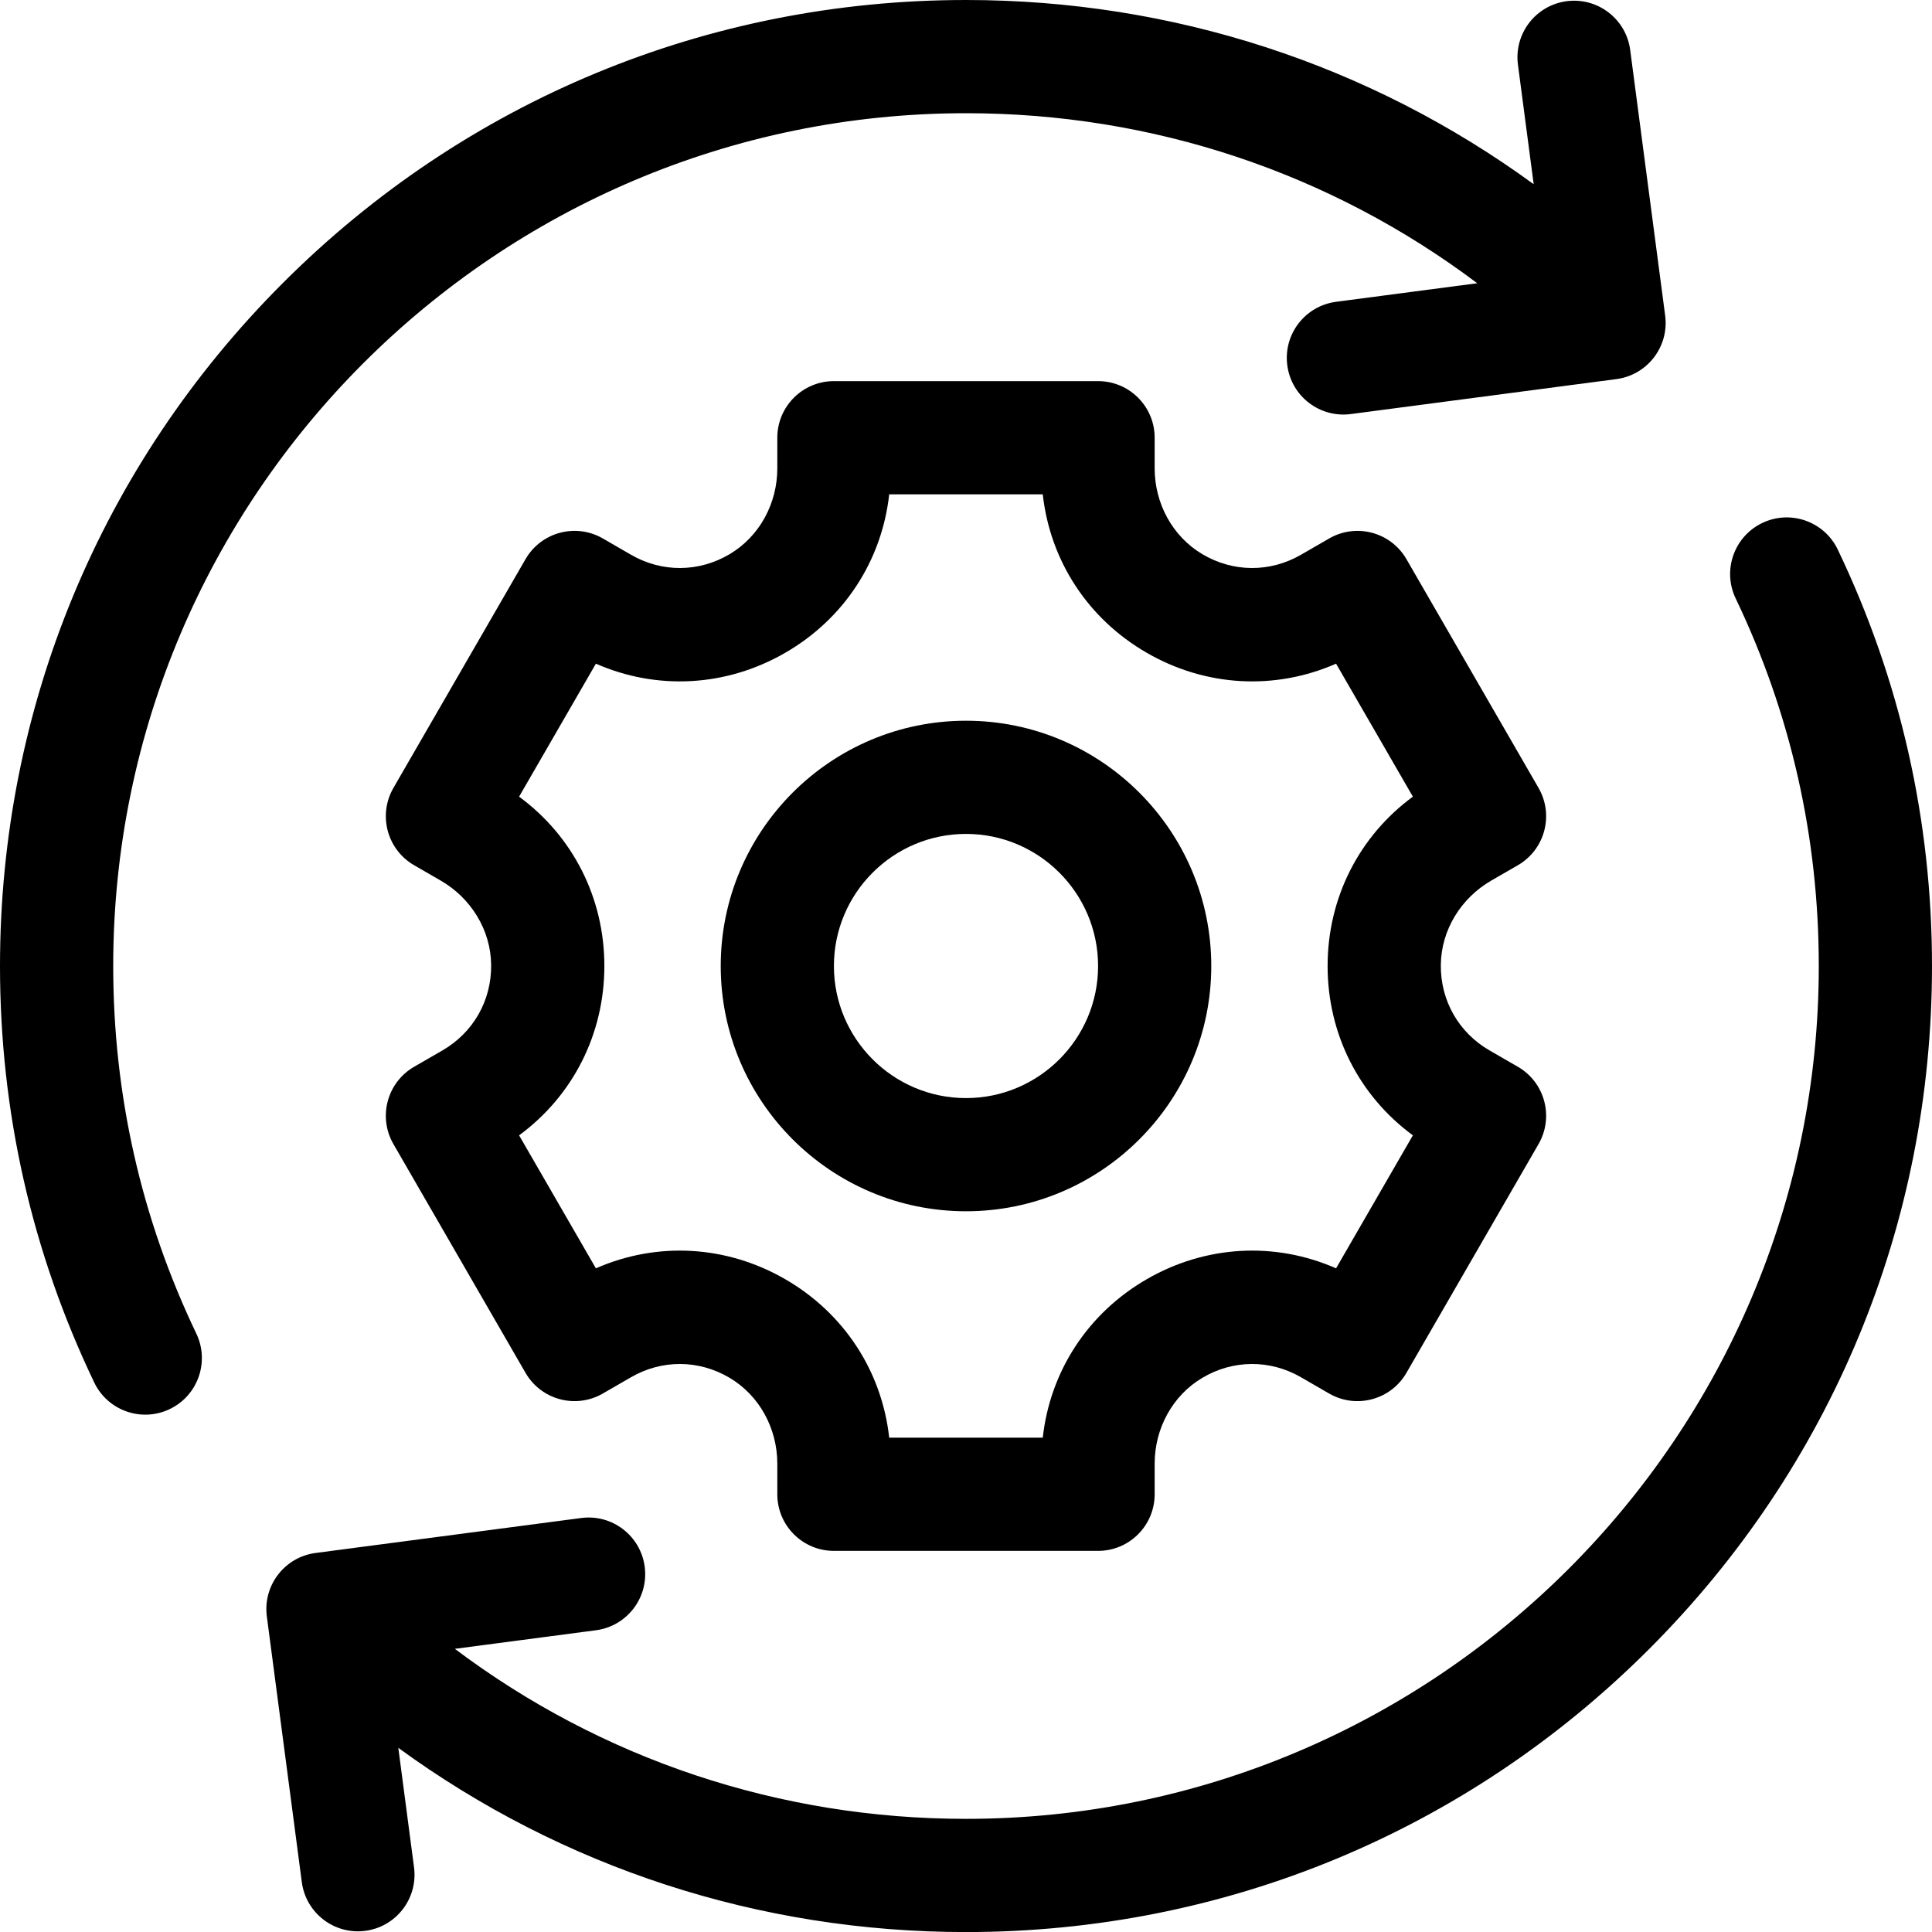
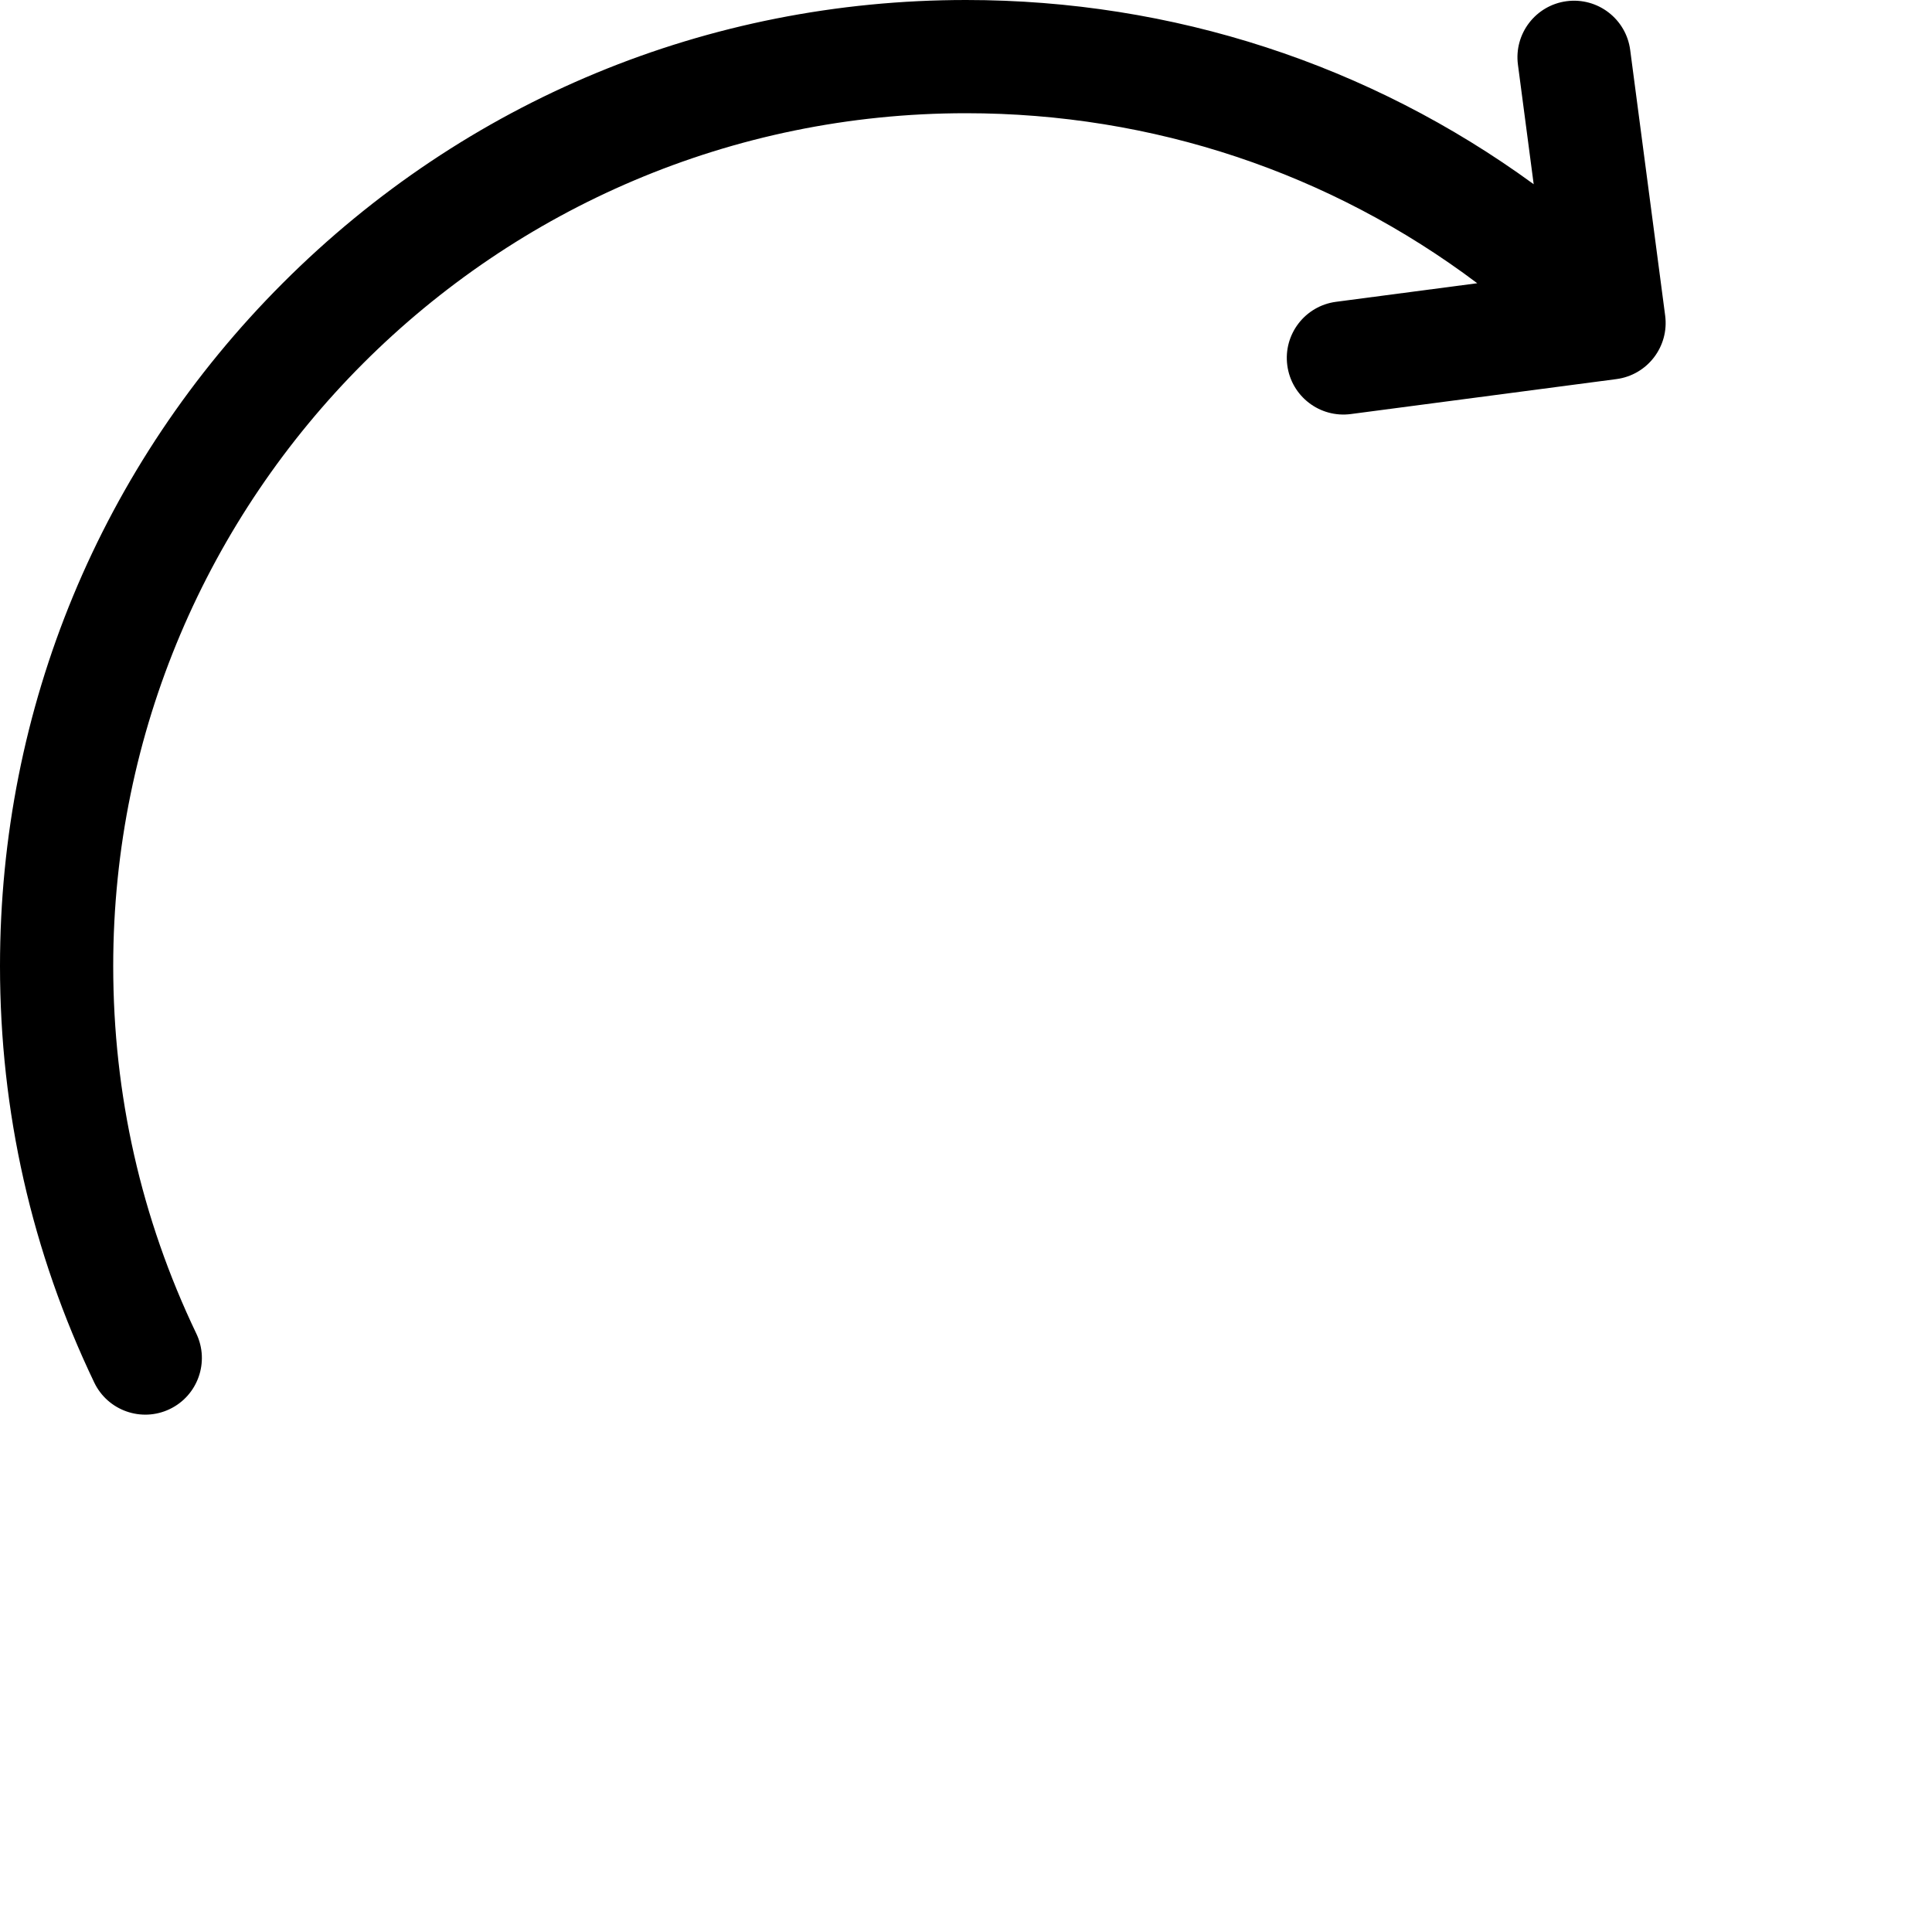
<svg xmlns="http://www.w3.org/2000/svg" width="60" height="60" viewBox="0 0 60 60" fill="none">
  <path d="M6.097 41.416C4.384 37.837 3.516 33.996 3.516 30C3.516 15.396 15.396 3.516 30 3.516C35.803 3.516 41.32 5.369 45.877 8.796L41.491 9.373C40.529 9.5 39.851 10.383 39.978 11.345C40.104 12.308 40.987 12.985 41.95 12.859L50.2 11.773C51.162 11.646 51.84 10.763 51.713 9.8L50.627 1.551C50.5 0.588 49.617 -0.089 48.655 0.037H48.654C47.692 0.164 47.014 1.047 47.141 2.009L47.63 5.721C42.538 2.006 36.423 0 30 0C21.987 0 14.453 3.12 8.787 8.787C3.121 14.453 0 21.987 0 30C0 34.525 0.984 38.877 2.926 42.934C3.345 43.809 4.395 44.18 5.27 43.761C6.146 43.342 6.516 42.292 6.097 41.416Z" fill="black" />
-   <path d="M57.074 17.068C56.655 16.192 55.605 15.822 54.73 16.241C53.854 16.66 53.484 17.71 53.903 18.585C55.616 22.165 56.484 26.006 56.484 30.002C56.484 44.605 44.603 56.486 30 56.486C24.198 56.486 18.682 54.632 14.126 51.206L18.509 50.629C19.471 50.502 20.149 49.619 20.022 48.656C19.895 47.694 19.012 47.016 18.05 47.143L9.8 48.229C8.838 48.356 8.16 49.239 8.287 50.201L9.373 58.451C9.5 59.413 10.383 60.091 11.345 59.964C12.307 59.838 12.985 58.955 12.858 57.992L12.37 54.281C17.462 57.995 23.576 60.002 30 60.002C38.013 60.002 45.547 56.881 51.213 51.215C56.879 45.548 60 38.015 60 30.002C60 25.477 59.015 21.125 57.074 17.068Z" fill="black" />
-   <path d="M46.313 27.347L47.138 26.871C47.978 26.386 48.266 25.311 47.781 24.47L43.679 17.366C43.194 16.525 42.119 16.237 41.278 16.723L40.4 17.23C39.442 17.783 38.295 17.777 37.341 17.211C36.408 16.658 35.859 15.63 35.859 14.545V13.594C35.859 12.623 35.072 11.836 34.101 11.836H25.898C24.927 11.836 24.14 12.623 24.14 13.594V14.546C24.14 15.631 23.591 16.658 22.658 17.211C21.704 17.777 20.558 17.783 19.599 17.23L18.721 16.722C17.88 16.237 16.805 16.525 16.32 17.366L12.218 24.47C11.733 25.311 12.021 26.386 12.862 26.871L13.686 27.347C14.626 27.89 15.241 28.879 15.253 29.964C15.266 31.073 14.698 32.068 13.74 32.622L12.862 33.129C12.021 33.614 11.733 34.689 12.218 35.53L16.32 42.634C16.805 43.475 17.88 43.763 18.721 43.277L19.599 42.77C20.557 42.217 21.704 42.223 22.658 42.789C23.591 43.342 24.14 44.37 24.14 45.455V46.406C24.14 47.377 24.927 48.164 25.898 48.164H34.101C35.072 48.164 35.859 47.377 35.859 46.406V45.454C35.859 44.369 36.408 43.342 37.341 42.789C38.295 42.223 39.442 42.217 40.4 42.77L41.278 43.278C42.119 43.763 43.194 43.475 43.679 42.634L47.781 35.53C48.266 34.689 47.978 33.614 47.138 33.129L46.259 32.622C45.301 32.069 44.733 31.073 44.746 29.964C44.758 28.879 45.374 27.89 46.313 27.347ZM43.878 35.259L41.493 39.389C39.595 38.556 37.446 38.669 35.615 39.726C33.783 40.783 32.612 42.588 32.384 44.648H27.615C27.387 42.588 26.216 40.783 24.384 39.726C22.553 38.669 20.404 38.556 18.506 39.389L16.121 35.259C17.792 34.031 18.769 32.114 18.769 30C18.769 27.886 17.792 25.969 16.121 24.741L18.506 20.611C20.404 21.444 22.553 21.331 24.384 20.274C26.216 19.217 27.387 17.412 27.615 15.352H32.384C32.612 17.412 33.783 19.217 35.615 20.274C37.446 21.331 39.595 21.444 41.493 20.611L43.878 24.741C42.207 25.969 41.23 27.886 41.23 30C41.23 32.114 42.207 34.031 43.878 35.259Z" fill="black" />
-   <path d="M30 22.383C25.8 22.383 22.383 25.8 22.383 30C22.383 34.2 25.8 37.617 30 37.617C34.2 37.617 37.617 34.2 37.617 30C37.617 25.8 34.2 22.383 30 22.383ZM30 34.102C27.738 34.102 25.898 32.262 25.898 30C25.898 27.738 27.738 25.898 30 25.898C32.262 25.898 34.102 27.738 34.102 30C34.102 32.262 32.262 34.102 30 34.102Z" fill="black" />
</svg>